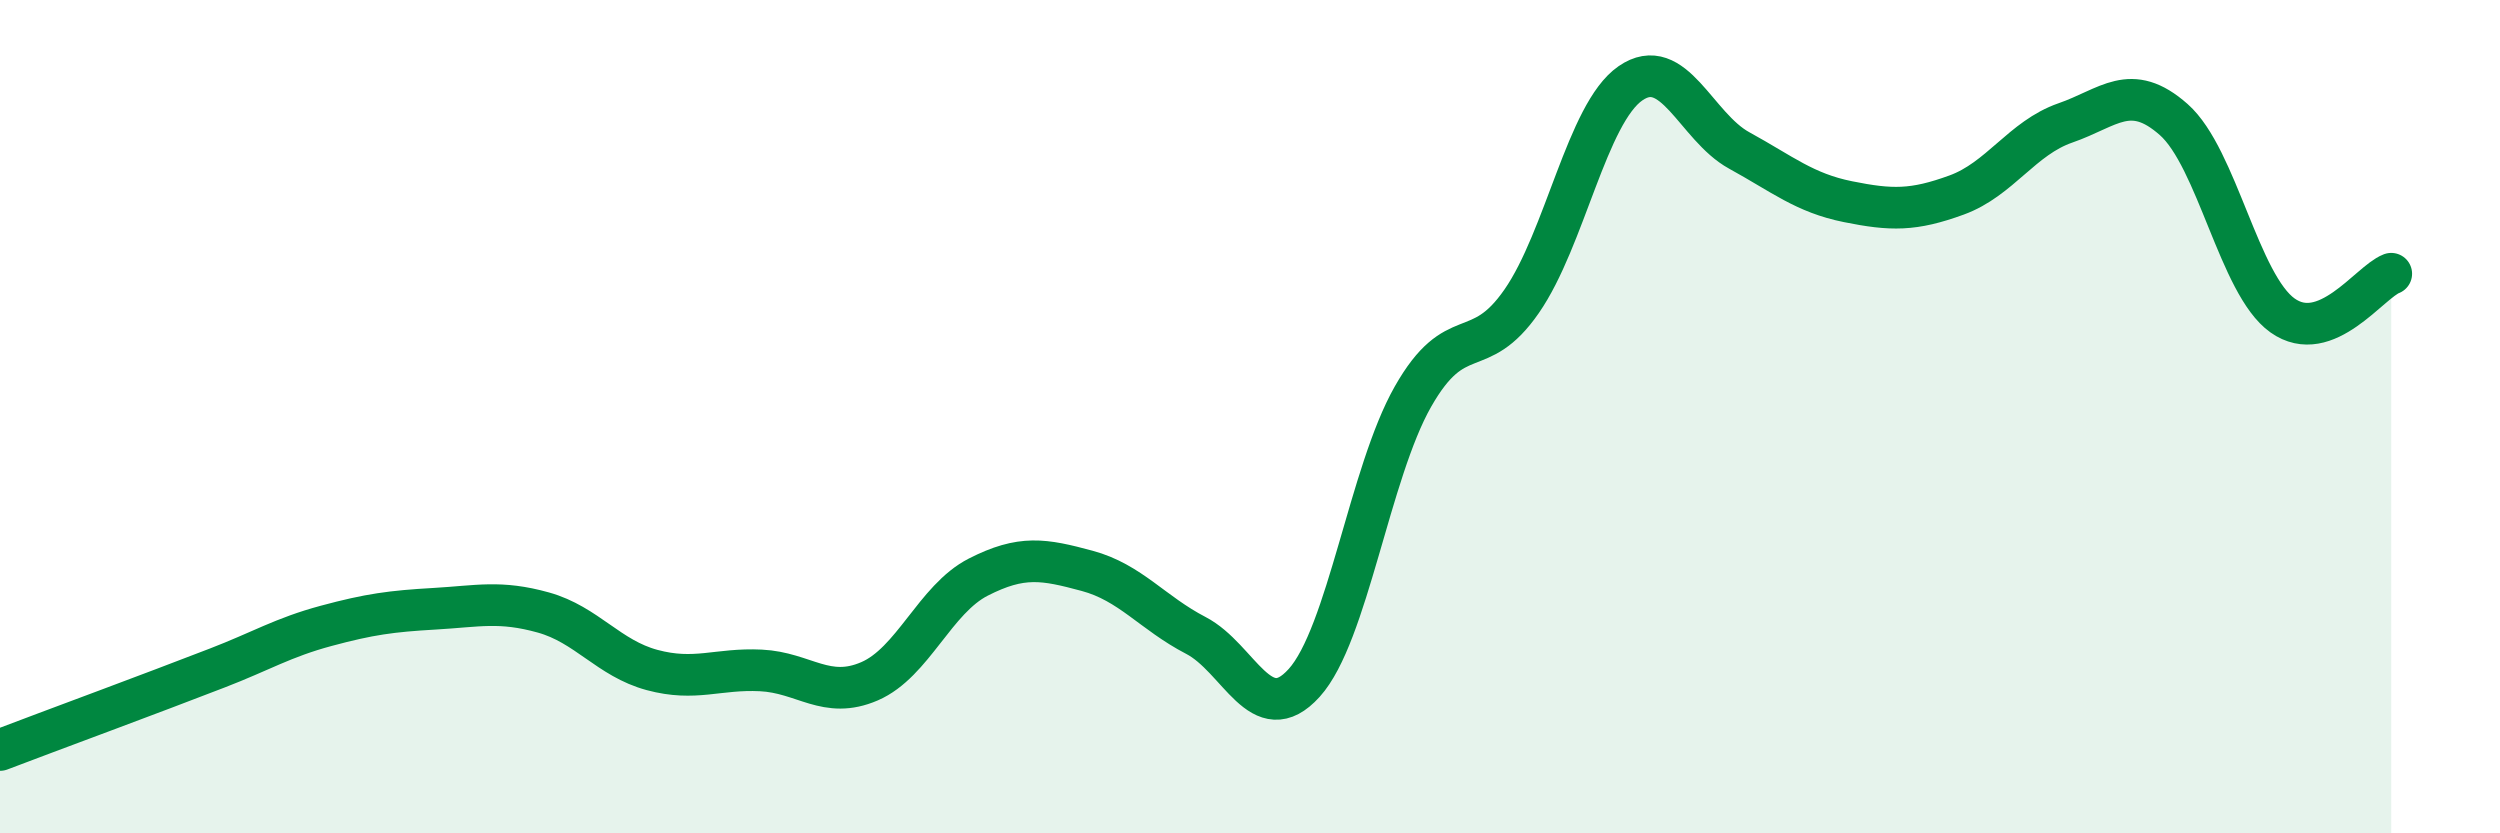
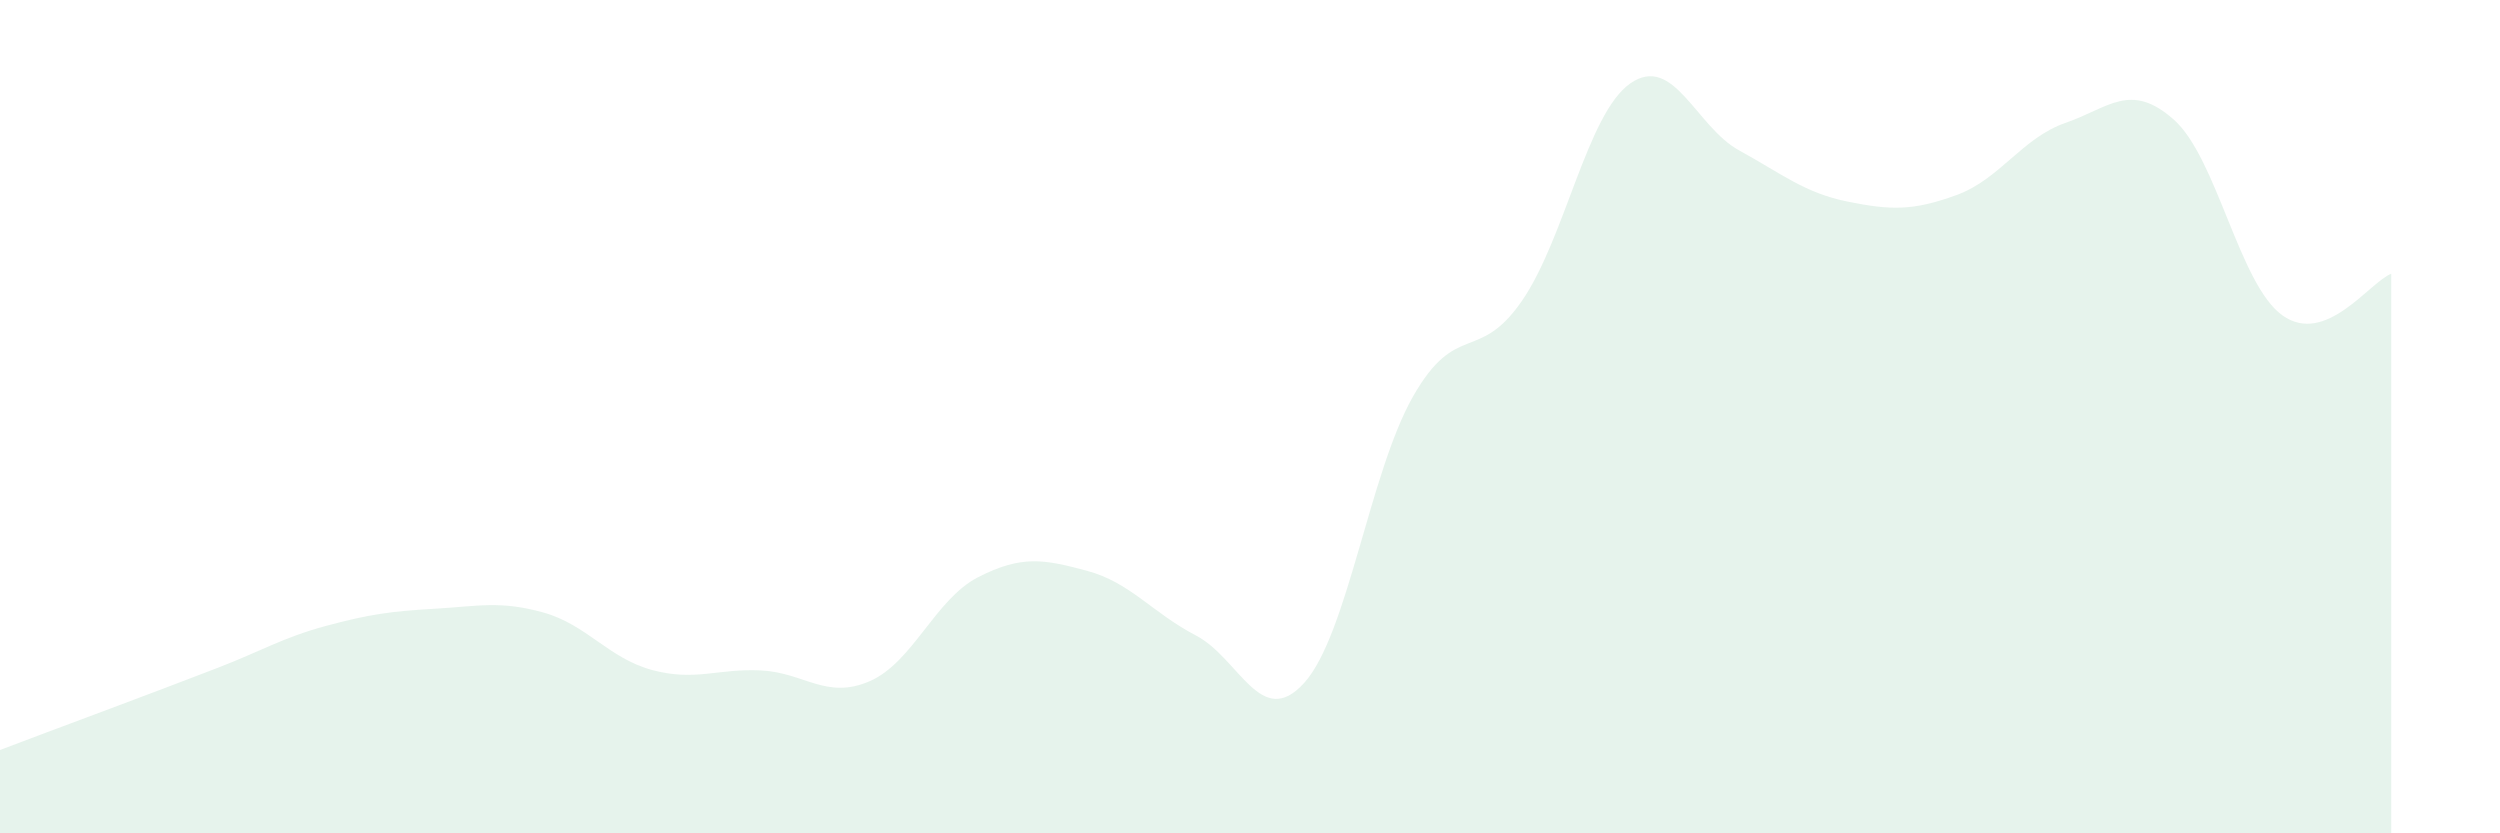
<svg xmlns="http://www.w3.org/2000/svg" width="60" height="20" viewBox="0 0 60 20">
  <path d="M 0,18 C 0.52,17.8 1.57,17.41 2.61,17.02 C 3.65,16.63 4.18,16.43 5.22,16.03 C 6.26,15.63 6.79,15.3 7.83,15.02 C 8.87,14.74 9.39,14.67 10.43,14.61 C 11.47,14.55 12,14.41 13.04,14.7 C 14.08,14.99 14.61,15.8 15.65,16.08 C 16.69,16.36 17.22,16.04 18.26,16.09 C 19.3,16.14 19.83,16.8 20.87,16.35 C 21.91,15.9 22.44,14.38 23.48,13.85 C 24.52,13.32 25.05,13.42 26.09,13.7 C 27.13,13.98 27.66,14.71 28.7,15.25 C 29.74,15.79 30.26,17.54 31.3,16.39 C 32.34,15.24 32.87,11.35 33.91,9.52 C 34.95,7.69 35.48,8.73 36.52,7.23 C 37.56,5.73 38.09,2.72 39.13,2 C 40.17,1.28 40.7,3.04 41.74,3.61 C 42.78,4.18 43.31,4.63 44.35,4.84 C 45.39,5.05 45.92,5.06 46.96,4.68 C 48,4.3 48.53,3.31 49.57,2.95 C 50.61,2.59 51.13,1.95 52.17,2.87 C 53.21,3.79 53.74,6.83 54.78,7.57 C 55.82,8.31 56.87,6.77 57.39,6.57L57.39 20L0 20Z" fill="#008740" opacity="0.1" stroke-linecap="round" stroke-linejoin="round" />
-   <path d="M 0,18 C 0.52,17.8 1.57,17.41 2.61,17.02 C 3.65,16.63 4.18,16.43 5.22,16.03 C 6.26,15.63 6.79,15.3 7.83,15.02 C 8.87,14.74 9.39,14.67 10.43,14.61 C 11.47,14.55 12,14.41 13.04,14.7 C 14.08,14.99 14.61,15.8 15.65,16.08 C 16.69,16.36 17.22,16.04 18.26,16.09 C 19.3,16.14 19.83,16.8 20.87,16.35 C 21.91,15.9 22.44,14.38 23.48,13.85 C 24.52,13.32 25.05,13.42 26.09,13.7 C 27.13,13.98 27.66,14.71 28.7,15.25 C 29.74,15.79 30.26,17.54 31.3,16.39 C 32.34,15.24 32.87,11.35 33.91,9.52 C 34.95,7.69 35.48,8.73 36.52,7.23 C 37.56,5.73 38.09,2.72 39.13,2 C 40.17,1.28 40.7,3.04 41.74,3.61 C 42.78,4.18 43.31,4.63 44.35,4.84 C 45.39,5.05 45.92,5.06 46.96,4.68 C 48,4.3 48.53,3.31 49.57,2.95 C 50.61,2.59 51.13,1.95 52.17,2.87 C 53.21,3.79 53.74,6.83 54.78,7.57 C 55.82,8.31 56.87,6.77 57.39,6.57" stroke="#008740" stroke-width="1" fill="none" stroke-linecap="round" stroke-linejoin="round" />
</svg>